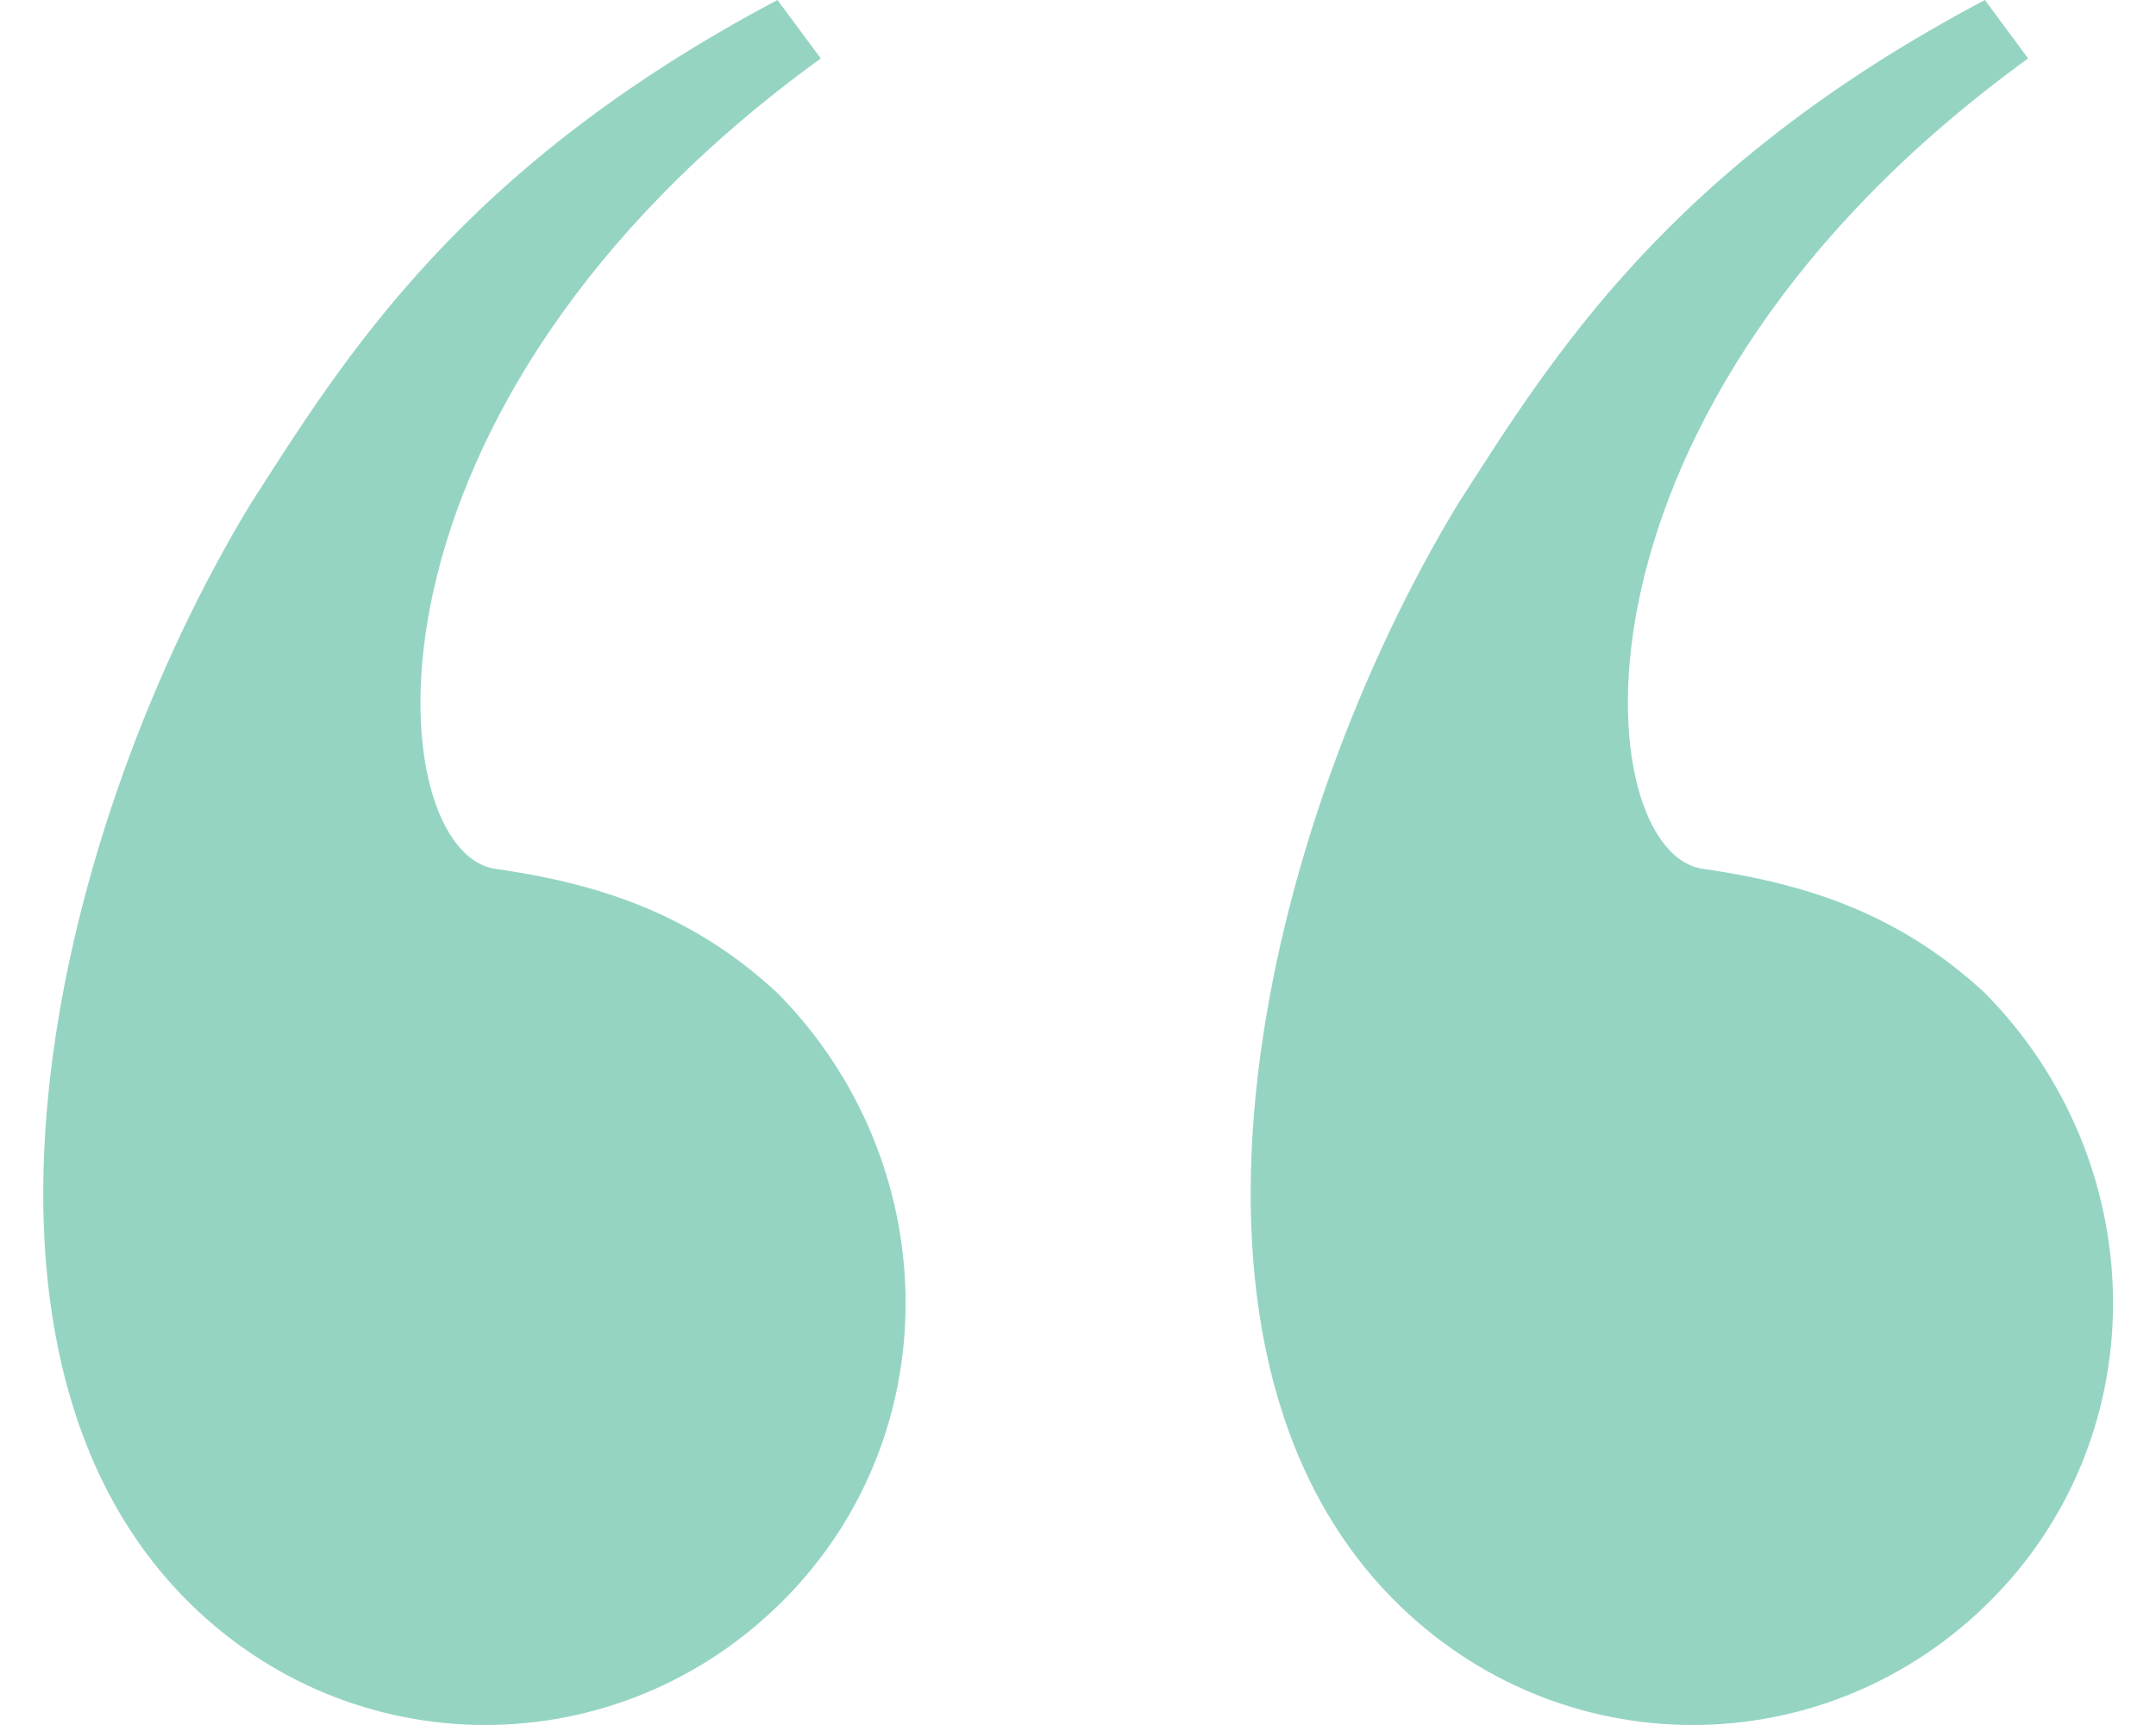
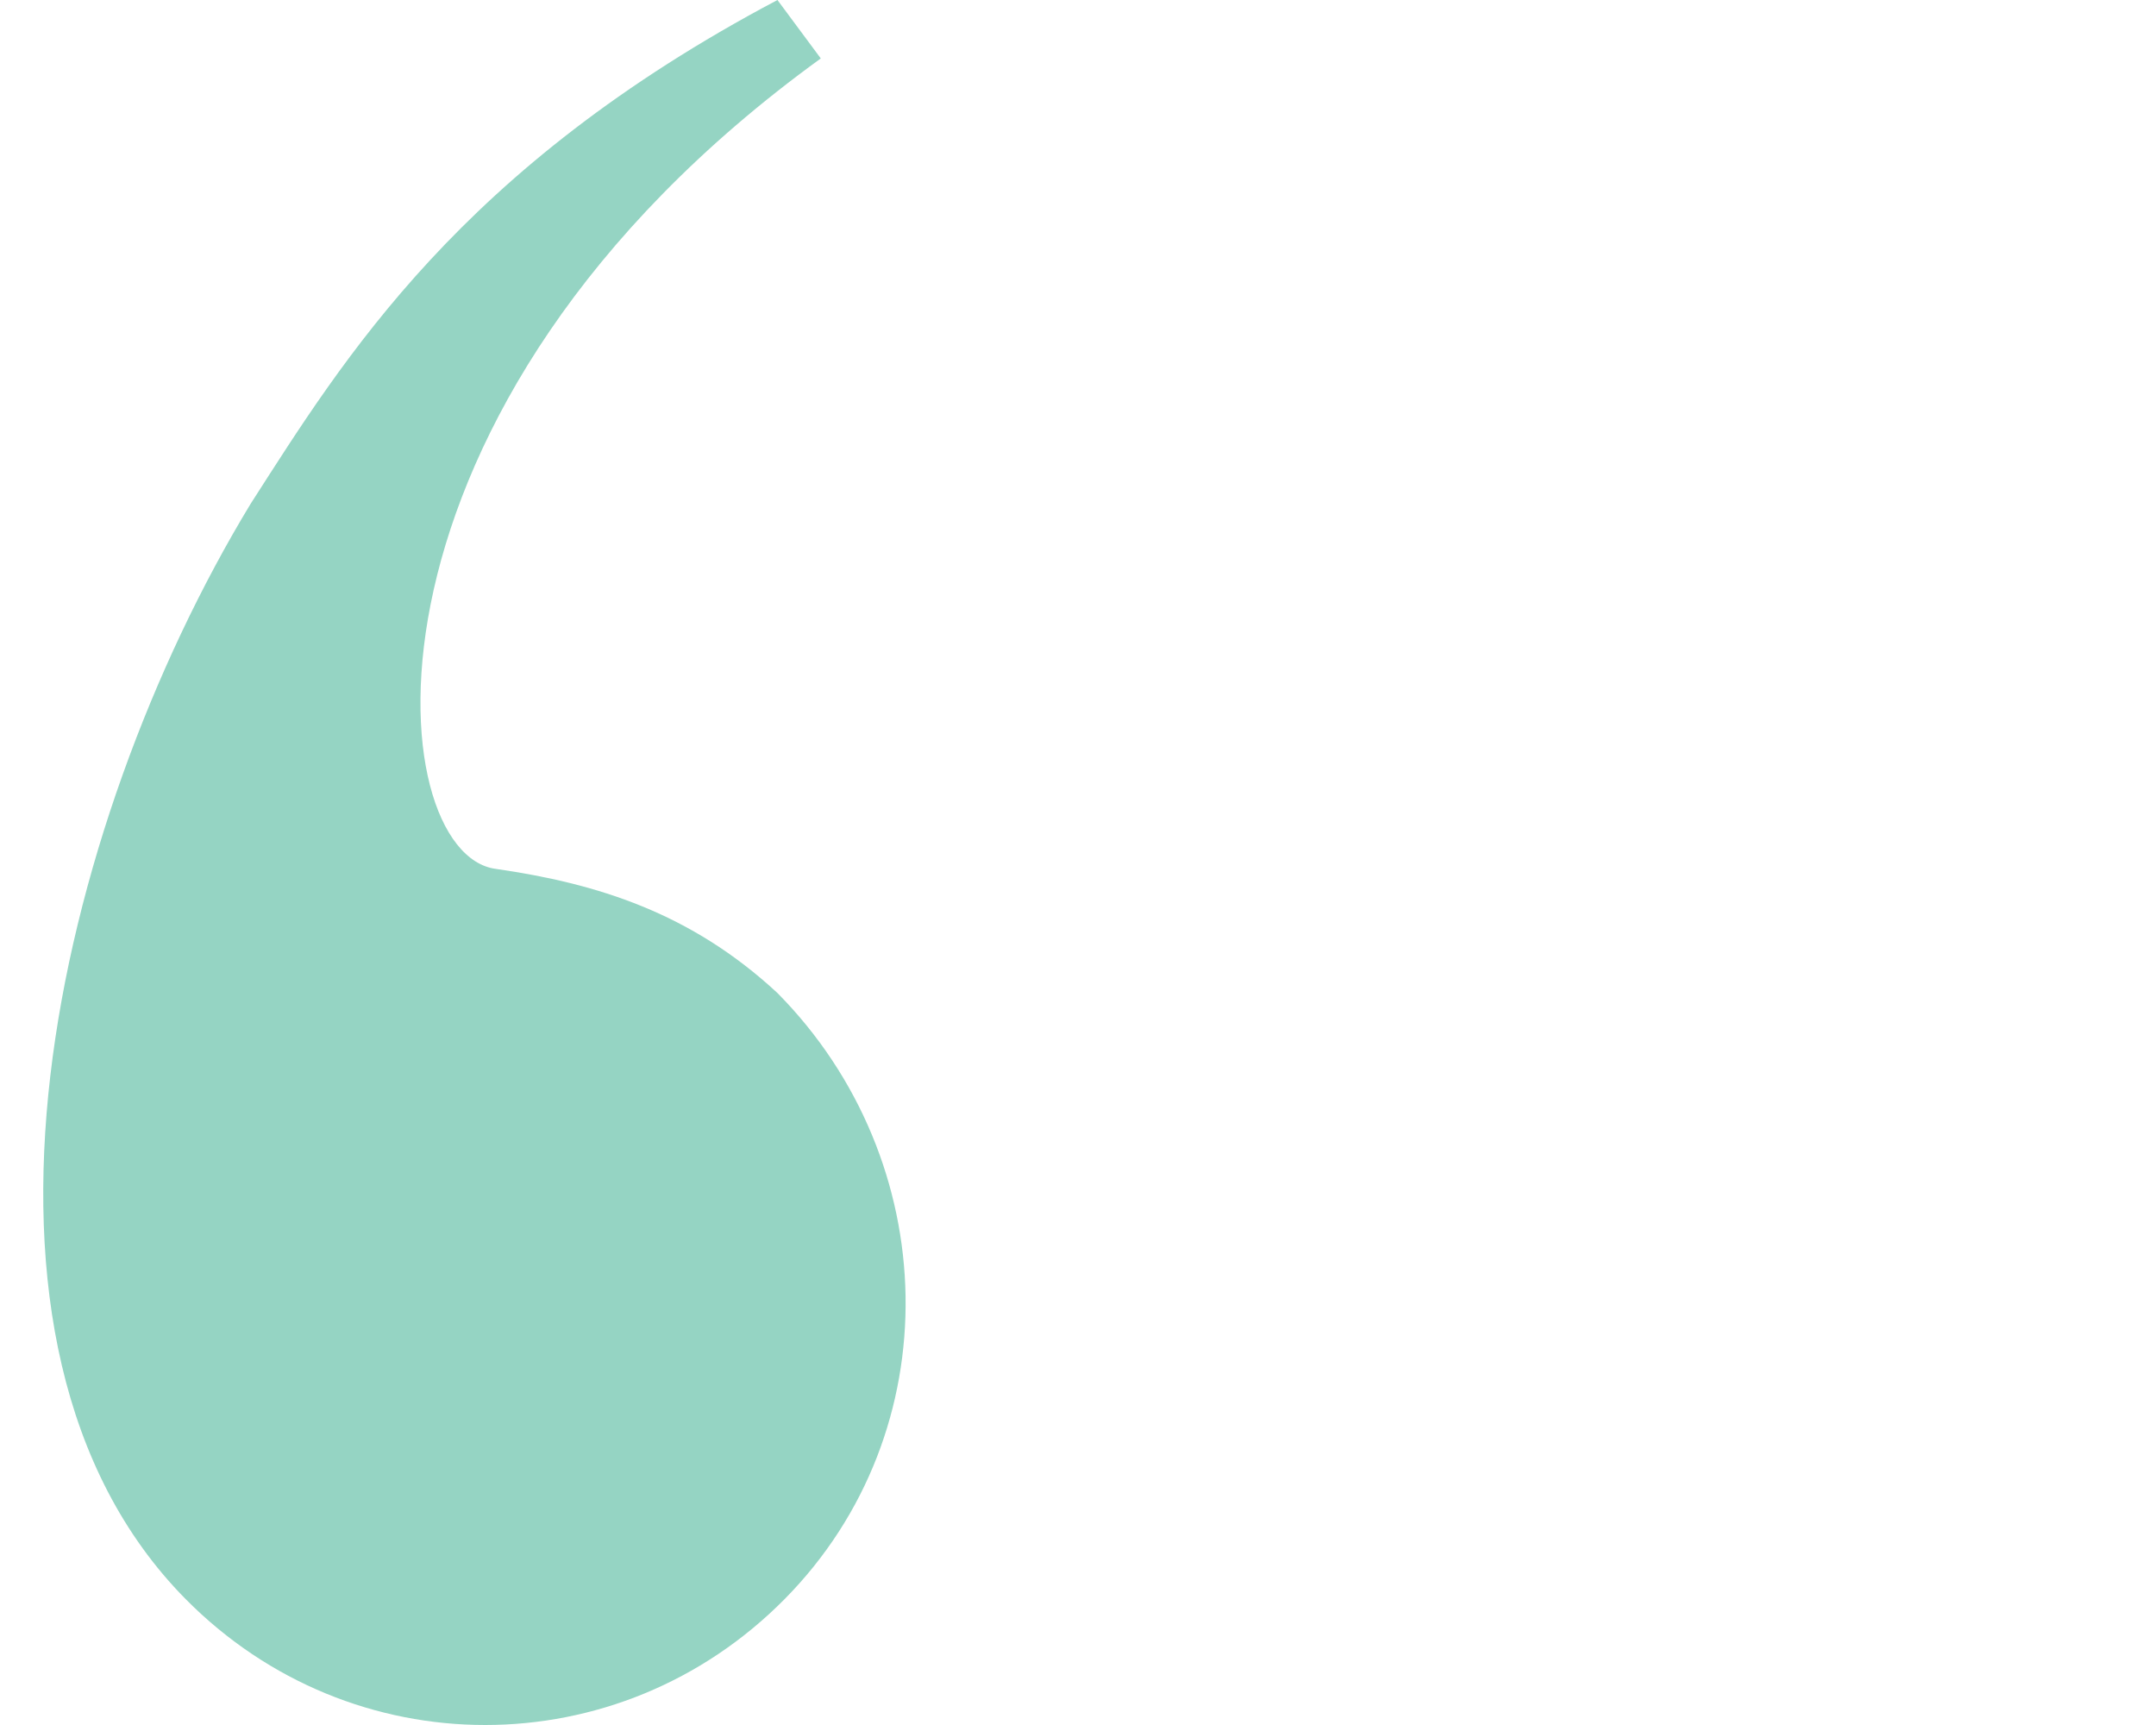
<svg xmlns="http://www.w3.org/2000/svg" width="30" height="24" viewBox="0 0 30 24" fill="none">
  <path d="M10.818 0C6.399 2.337 4.792 4.978 3.487 7.01C0.775 11.479 -0.932 18.692 2.583 22.248C4.893 24.584 8.609 24.584 10.918 22.248C13.228 19.911 13.128 16.152 10.818 13.816C9.613 12.698 8.307 12.292 6.901 12.089C5.294 11.886 4.692 5.689 11.421 0.813L10.818 0Z" fill="#95D4C3" />
-   <path d="M27.619 0C23.2 2.337 21.593 4.978 20.288 7.01C17.576 11.479 15.869 18.692 19.384 22.248C21.694 24.584 25.409 24.584 27.719 22.248C30.029 19.911 29.929 16.152 27.619 13.816C26.414 12.698 25.108 12.292 23.702 12.089C22.095 11.886 21.493 5.689 28.221 0.813L27.619 0Z" fill="#95D4C3" />
</svg>